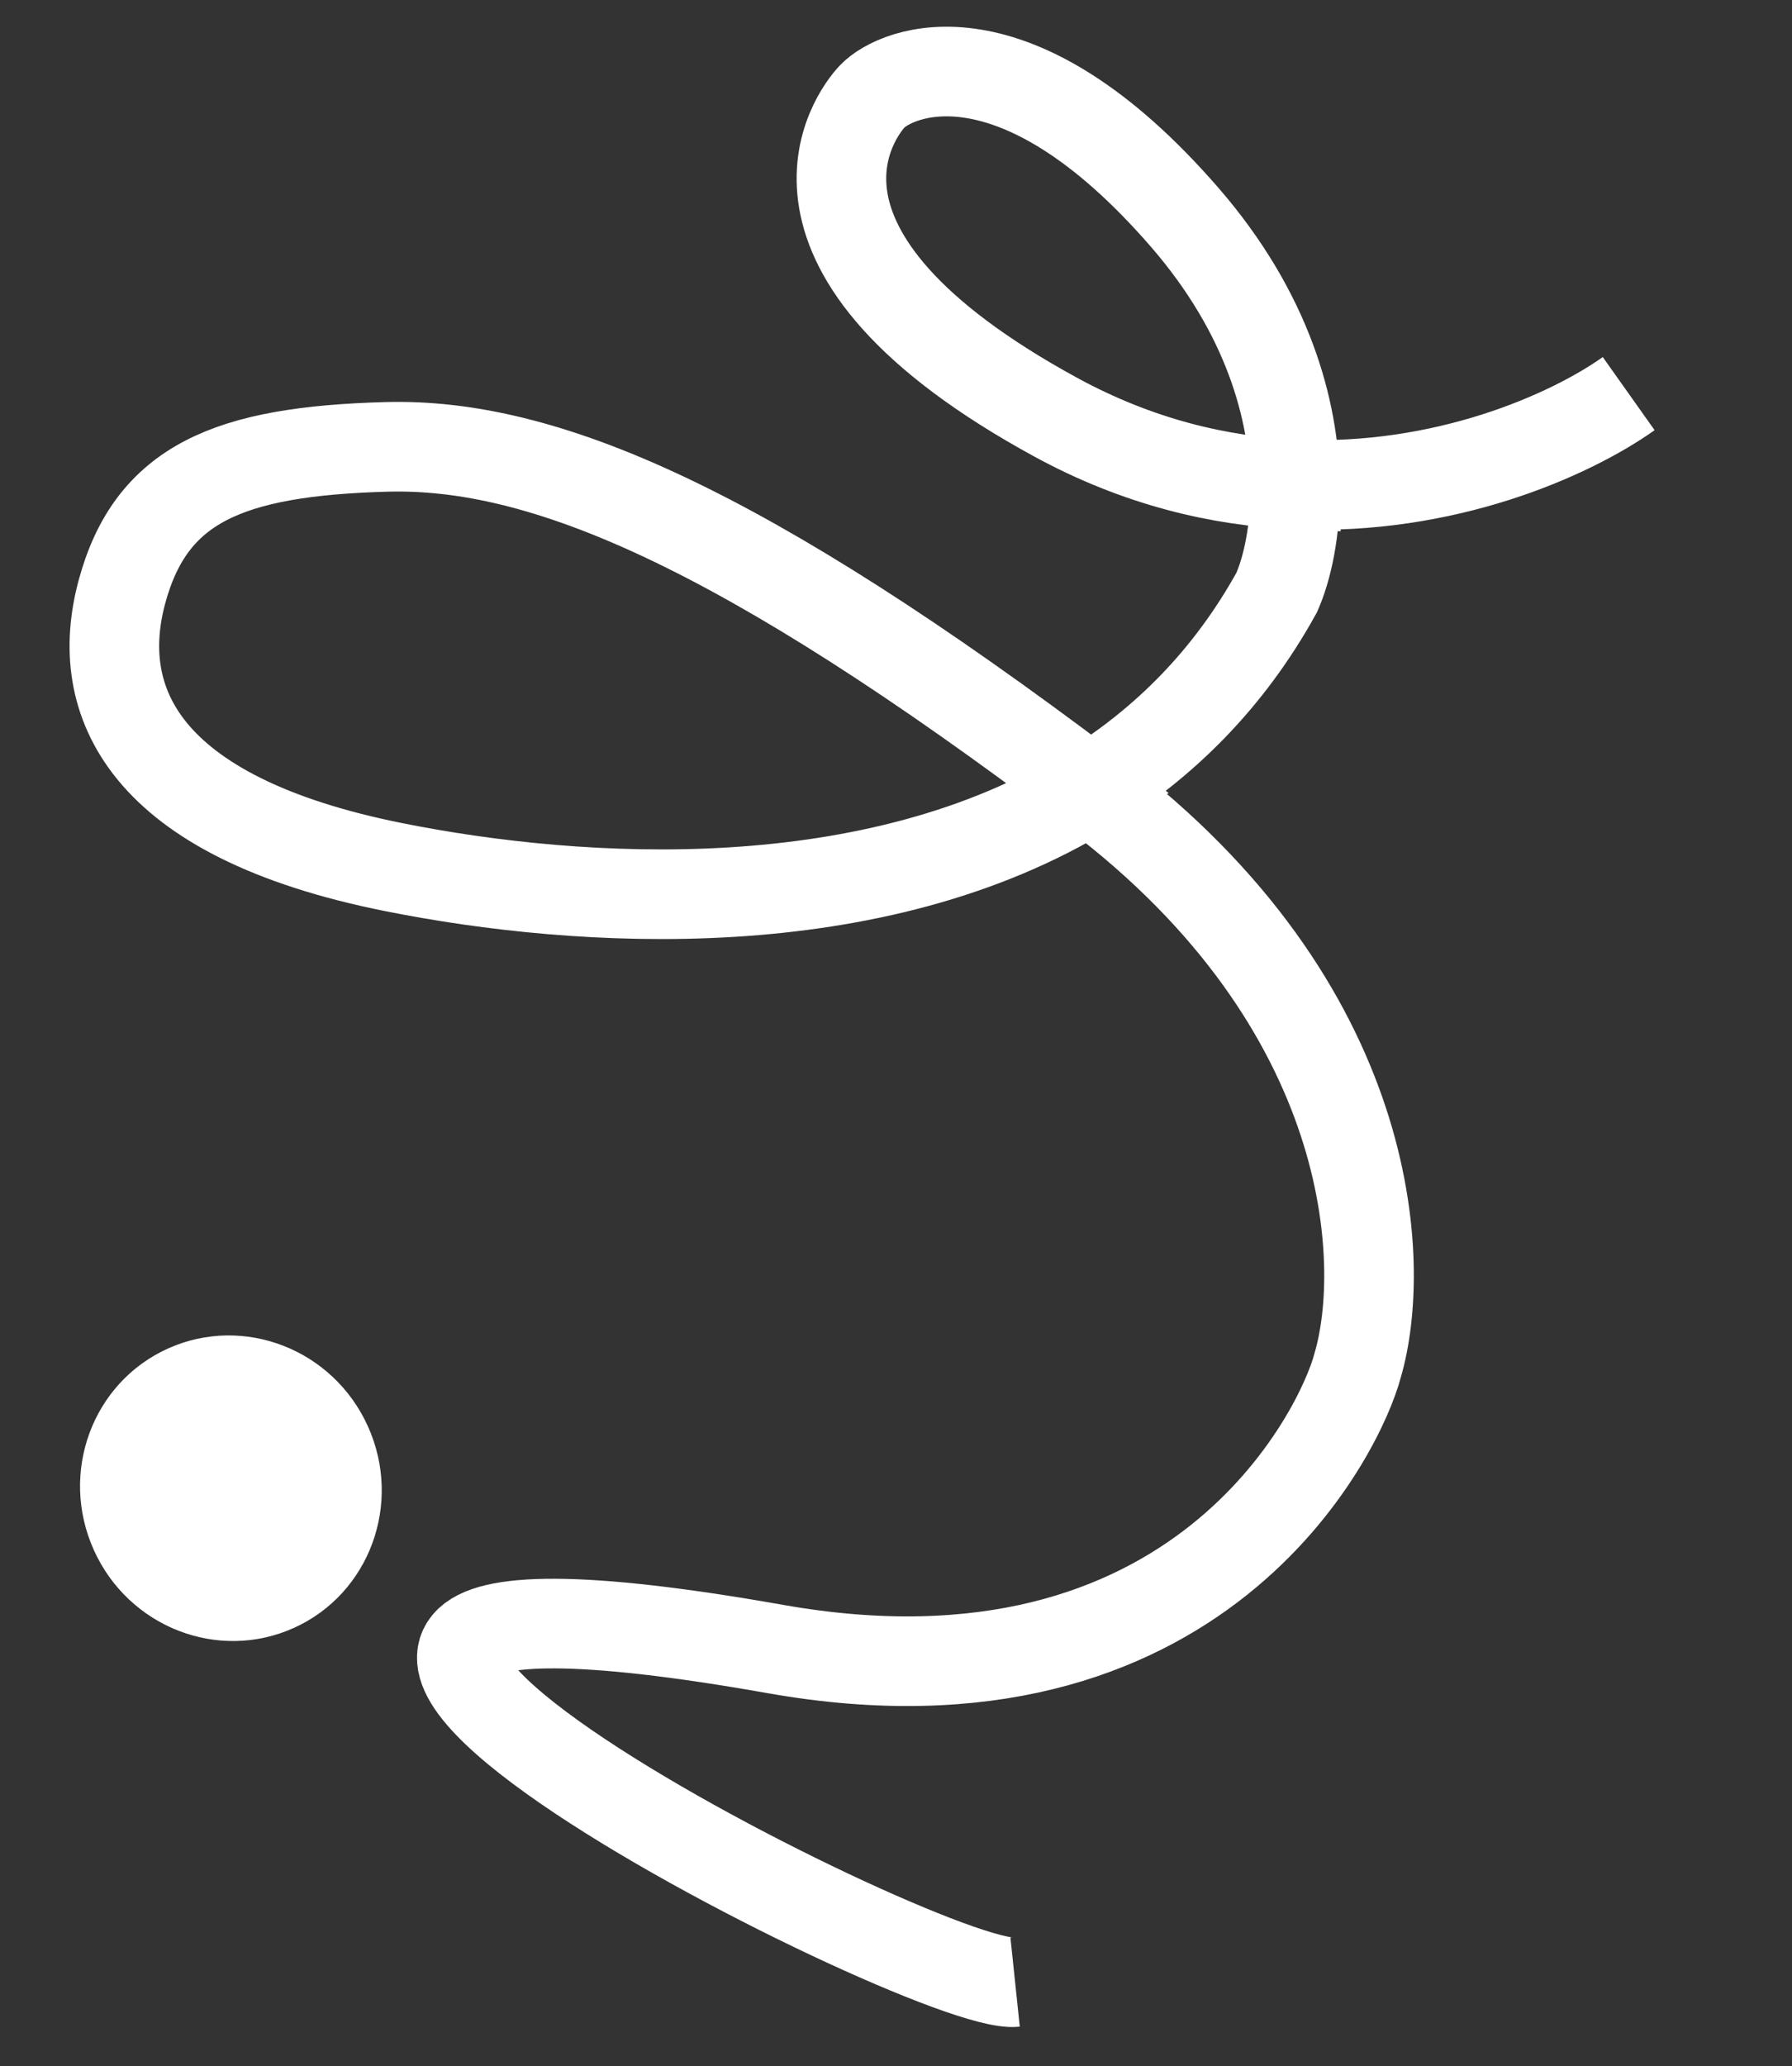
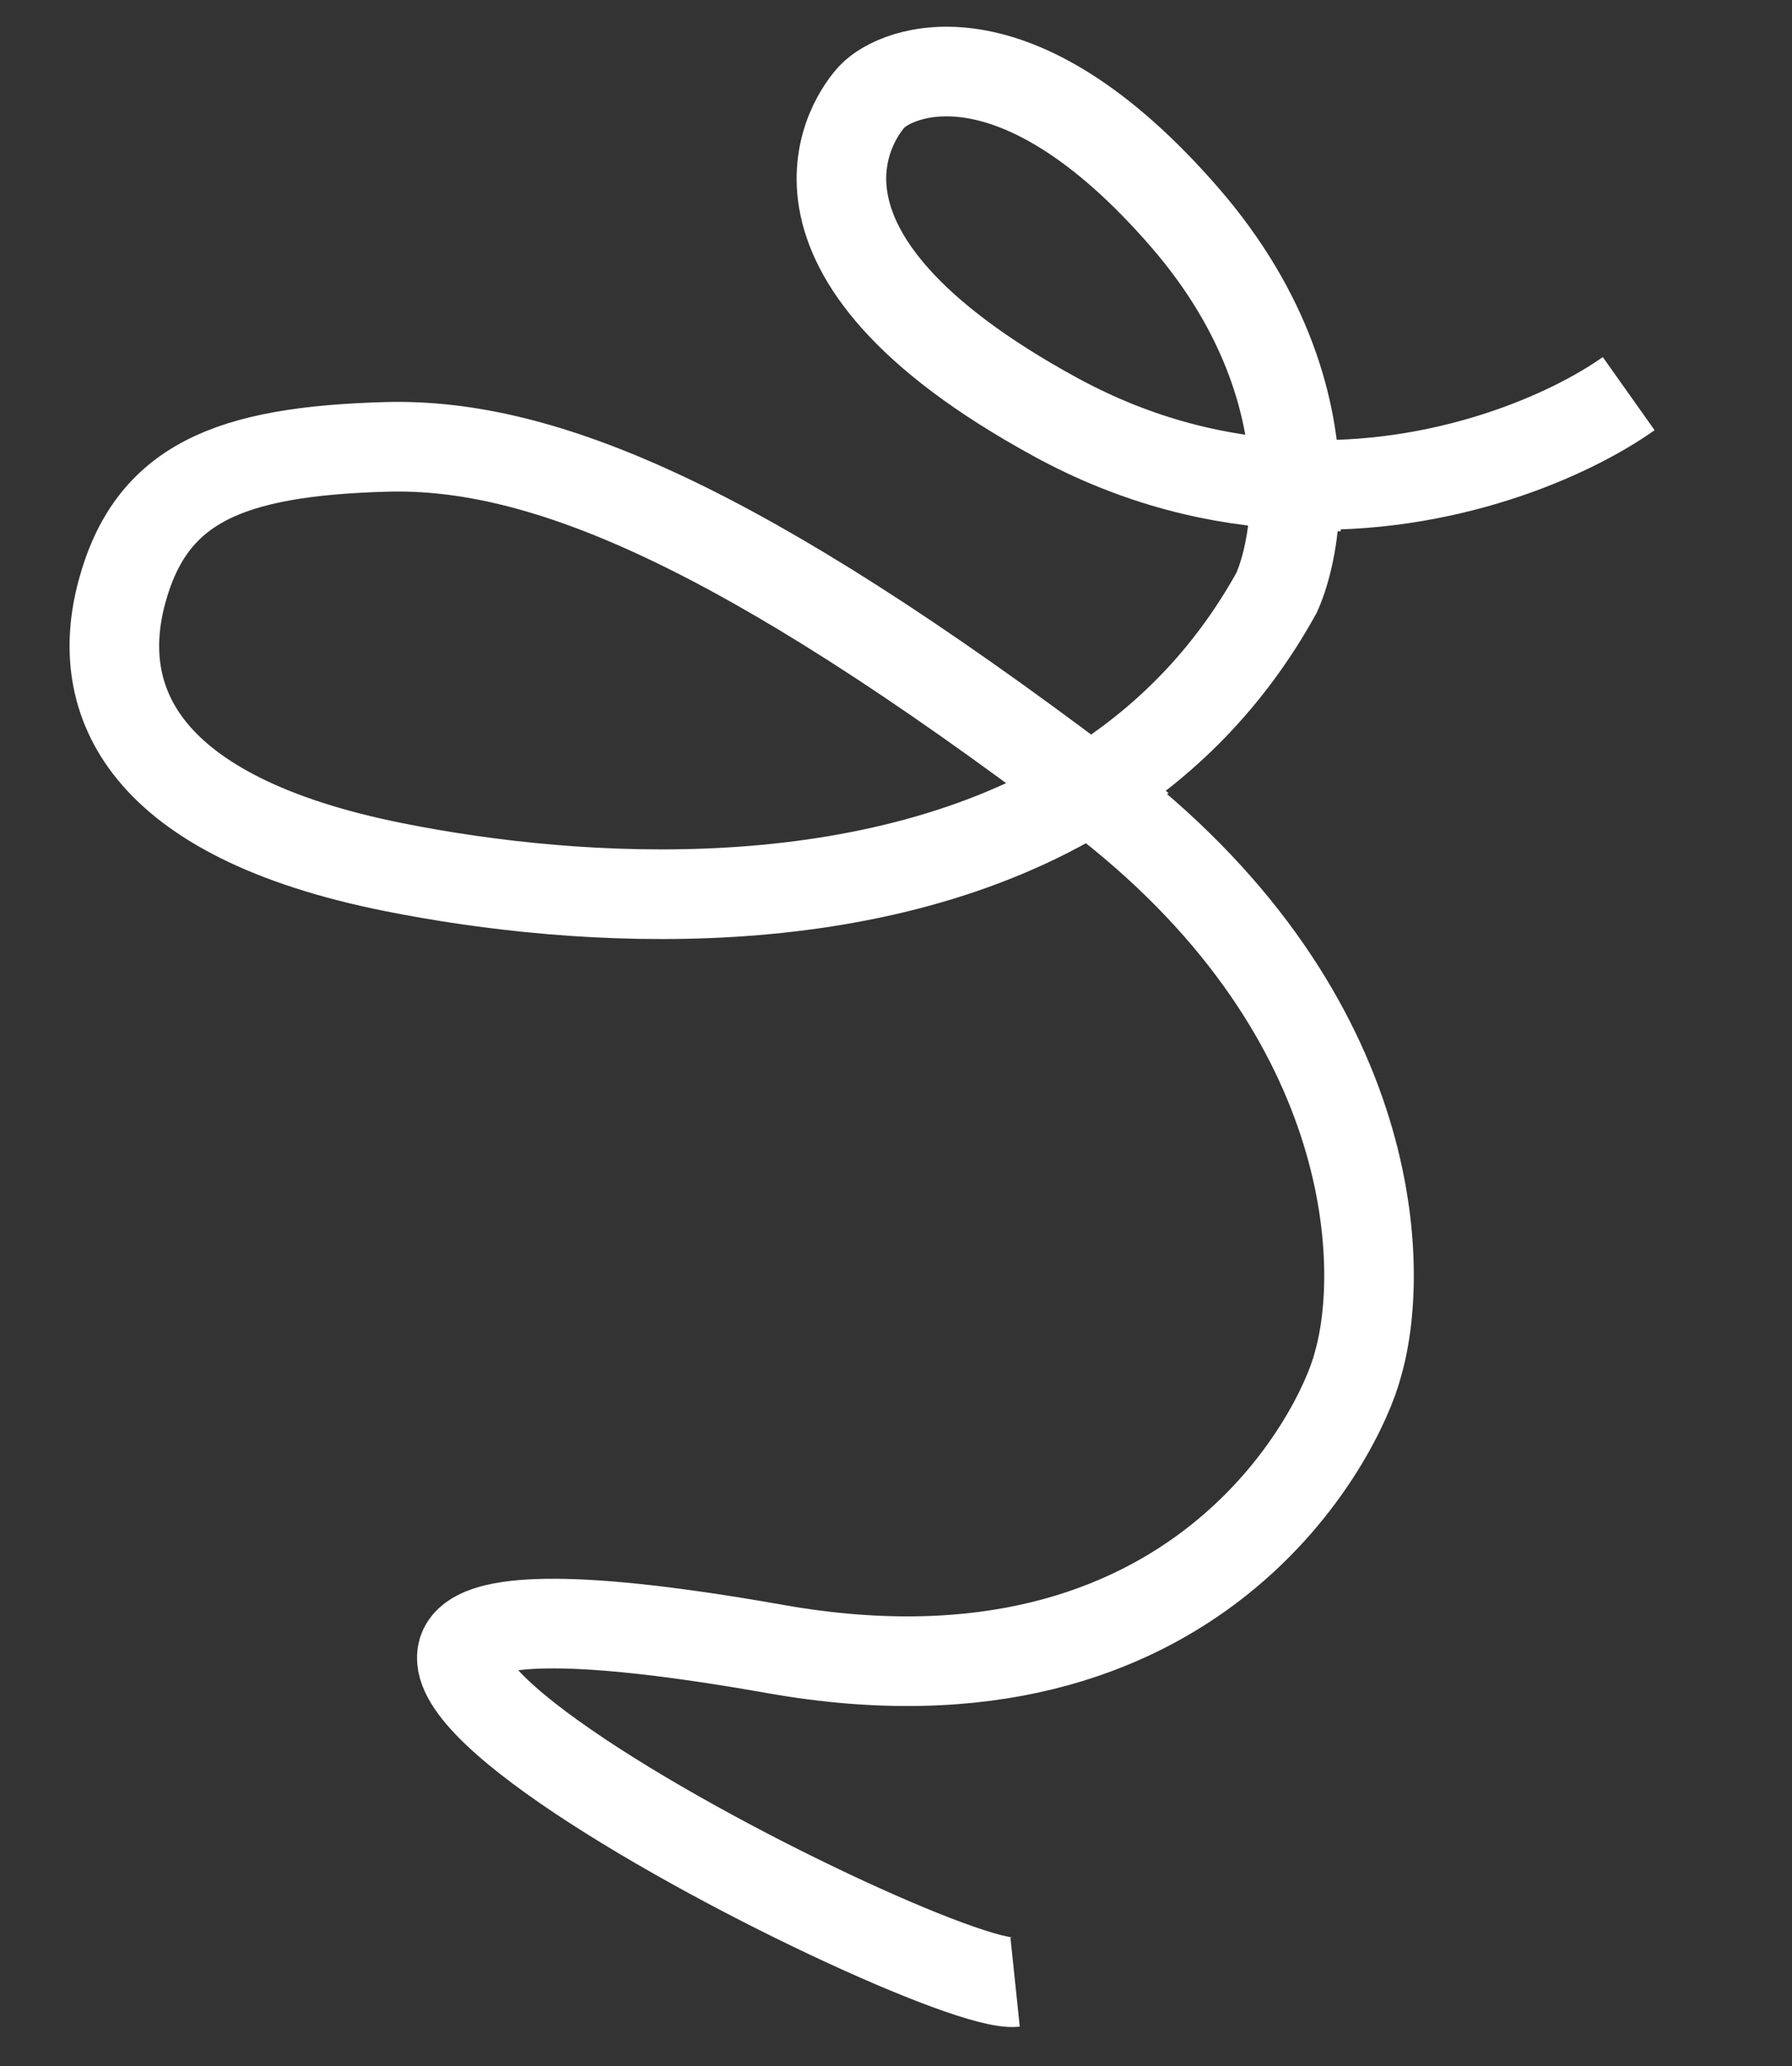
<svg xmlns="http://www.w3.org/2000/svg" width="400" height="461" viewBox="0 0 400 461" fill="none">
  <rect x="0" y="0" width="400" height="461" fill="#333333" stroke="none" />
  <path d="M226.585 442.239C206.903 444.3 -3.34 336.726 173.102 367.931C267.47 384.621 299.173 319.498 303.044 304.639C309.713 281.959 307.334 224.696 244.463 177.081C244.034 176.756 243.607 176.433 243.181 176.111M243.181 176.111C165.389 117.356 121.202 98.738 86.222 99.706C51.051 100.679 33.72 107.914 27.207 132.083C20.693 156.252 31.552 182.215 87.903 193.477C129.788 201.848 195.191 205.759 243.181 176.111ZM243.181 176.111C259.754 165.872 274.25 151.63 284.983 132.187C287.253 127.041 289.256 118.574 289.078 108.088M289.078 108.088C288.797 91.556 283.094 70.003 264.464 48.519C226.402 4.628 200.01 15.938 194.705 21.498C190.981 25.401 167.562 55.957 235.666 93.088C253.998 103.083 272.215 107.356 289.078 108.088ZM289.078 108.088C322.334 109.531 350.325 97.202 363.547 87.826" stroke="white" stroke-width="20" />
-   <path d="M21.4 345.631C13.752 328.658 21.061 308.831 37.698 301.334C54.336 293.836 74.031 301.496 81.679 318.468C89.327 335.44 82.018 355.269 65.381 362.766C48.743 370.263 29.048 362.603 21.4 345.631Z" fill="white" stroke="white" />
</svg>